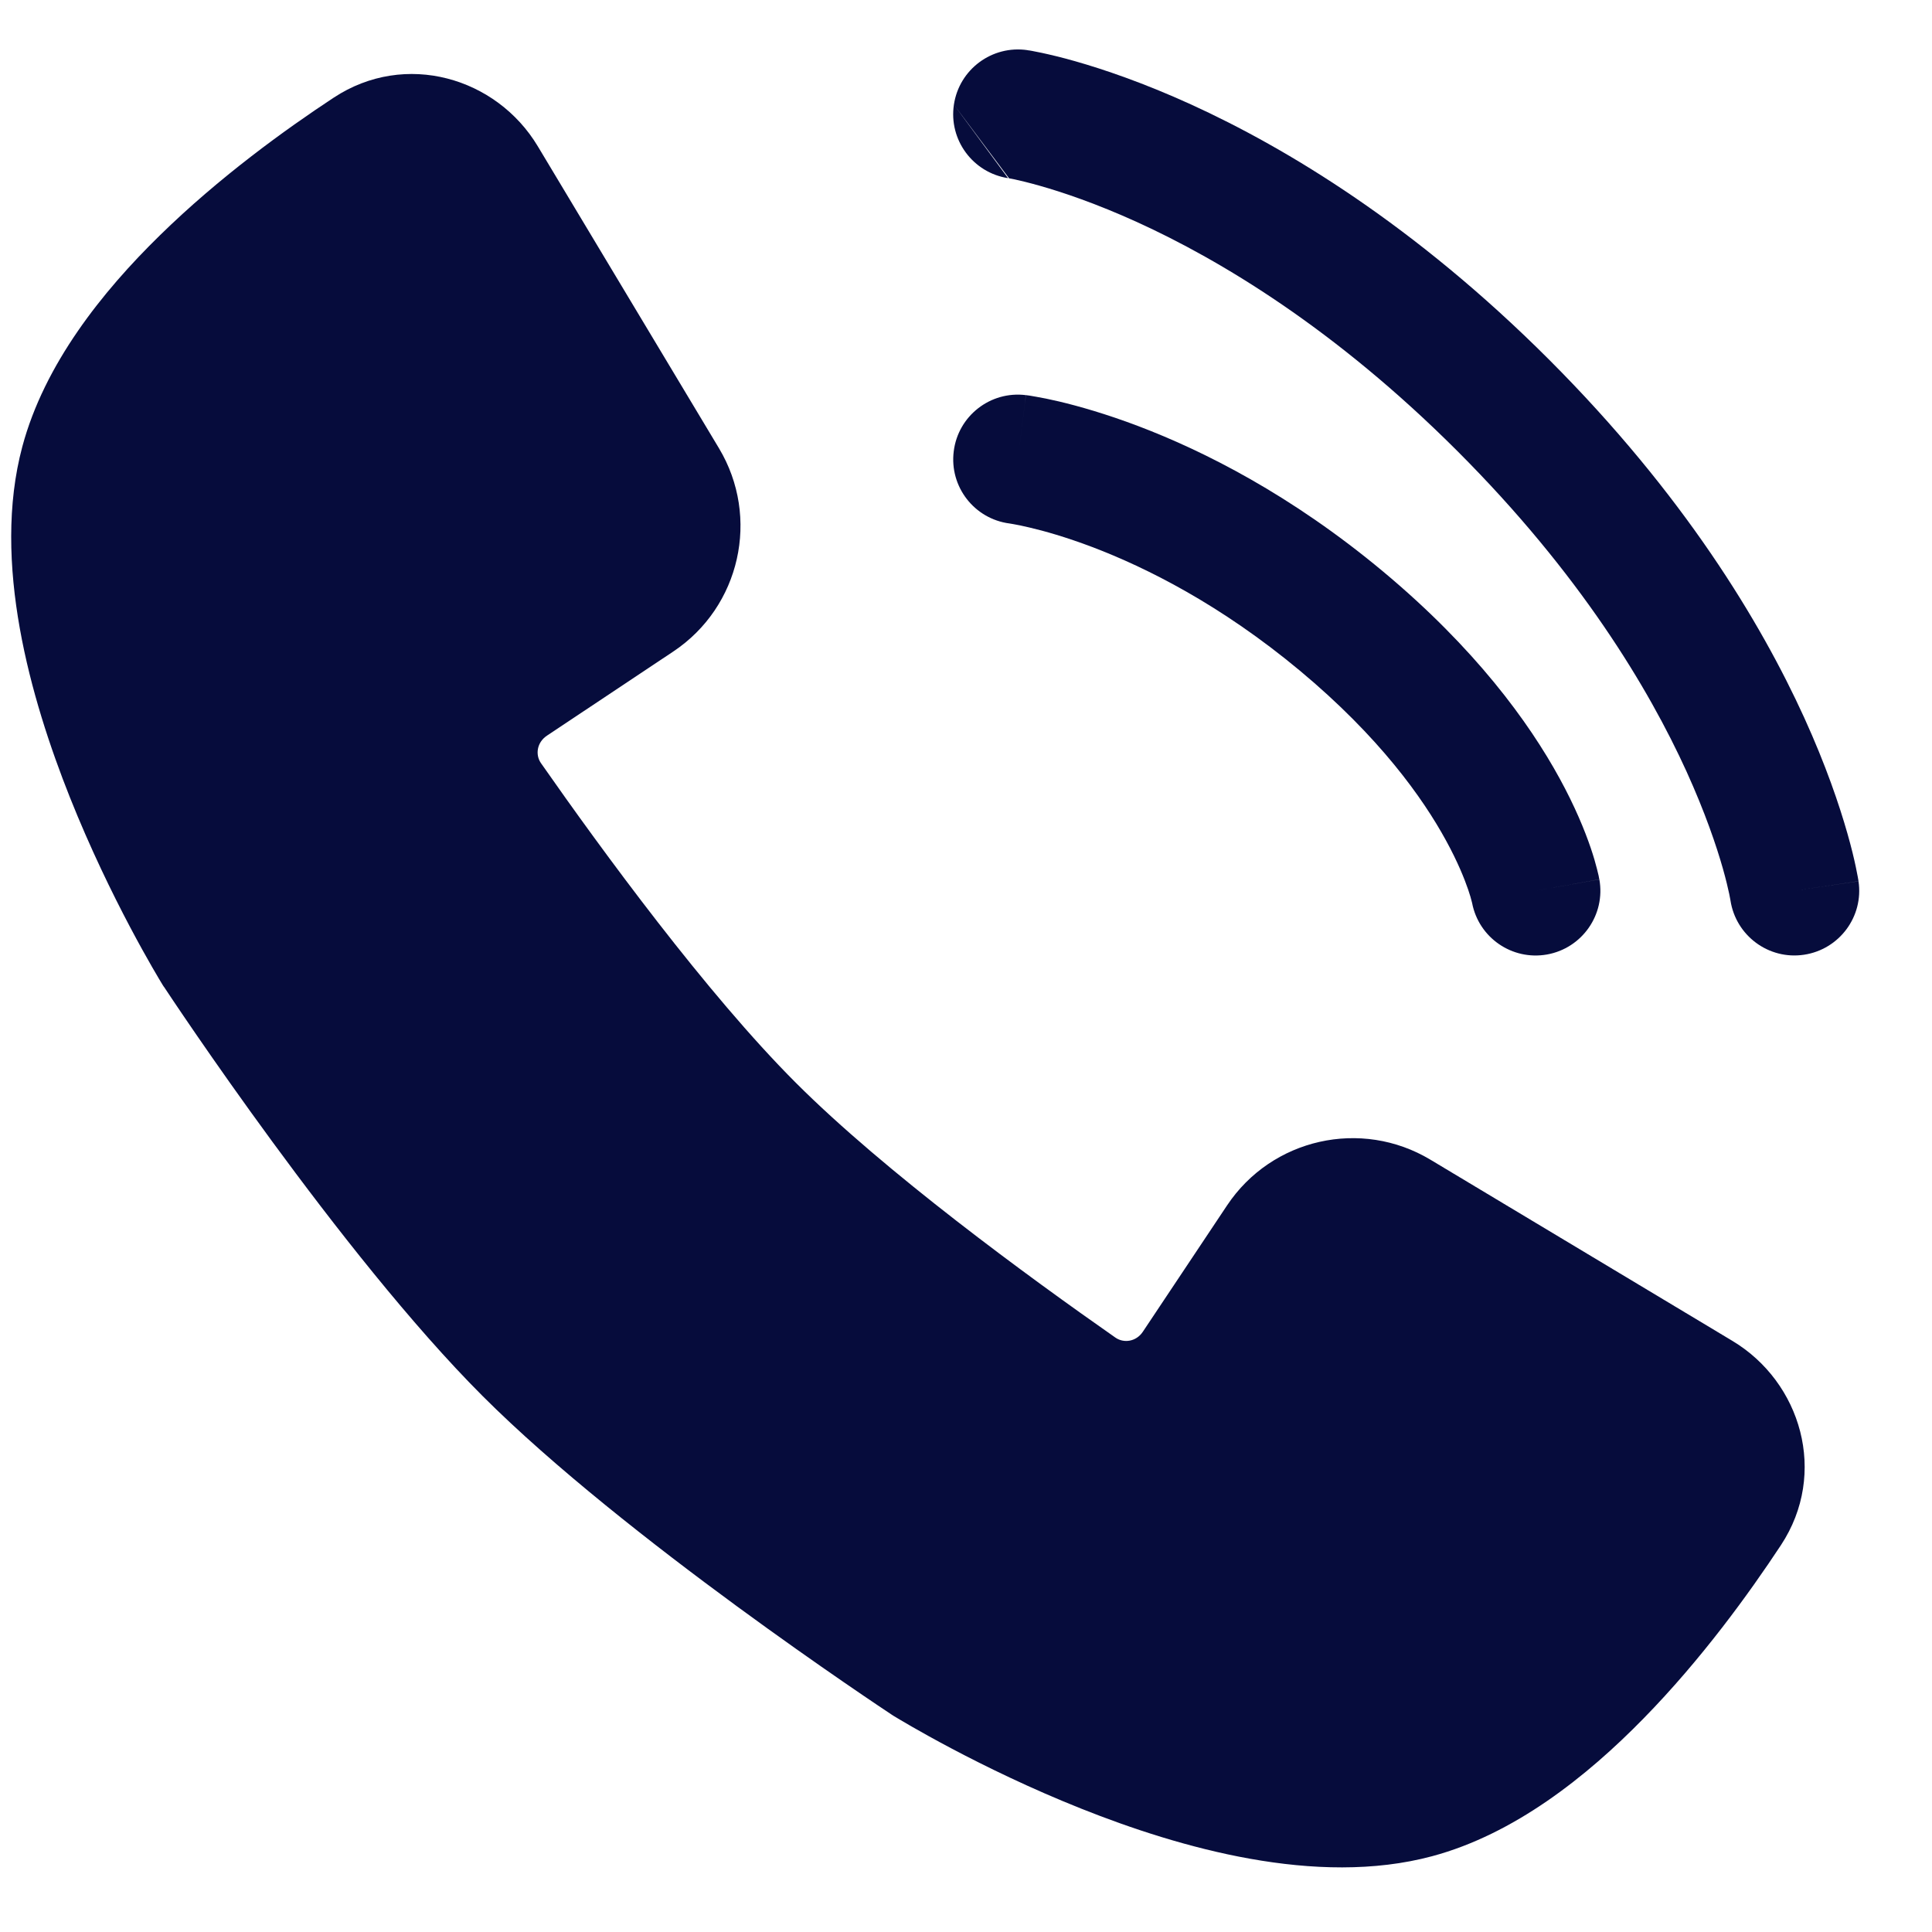
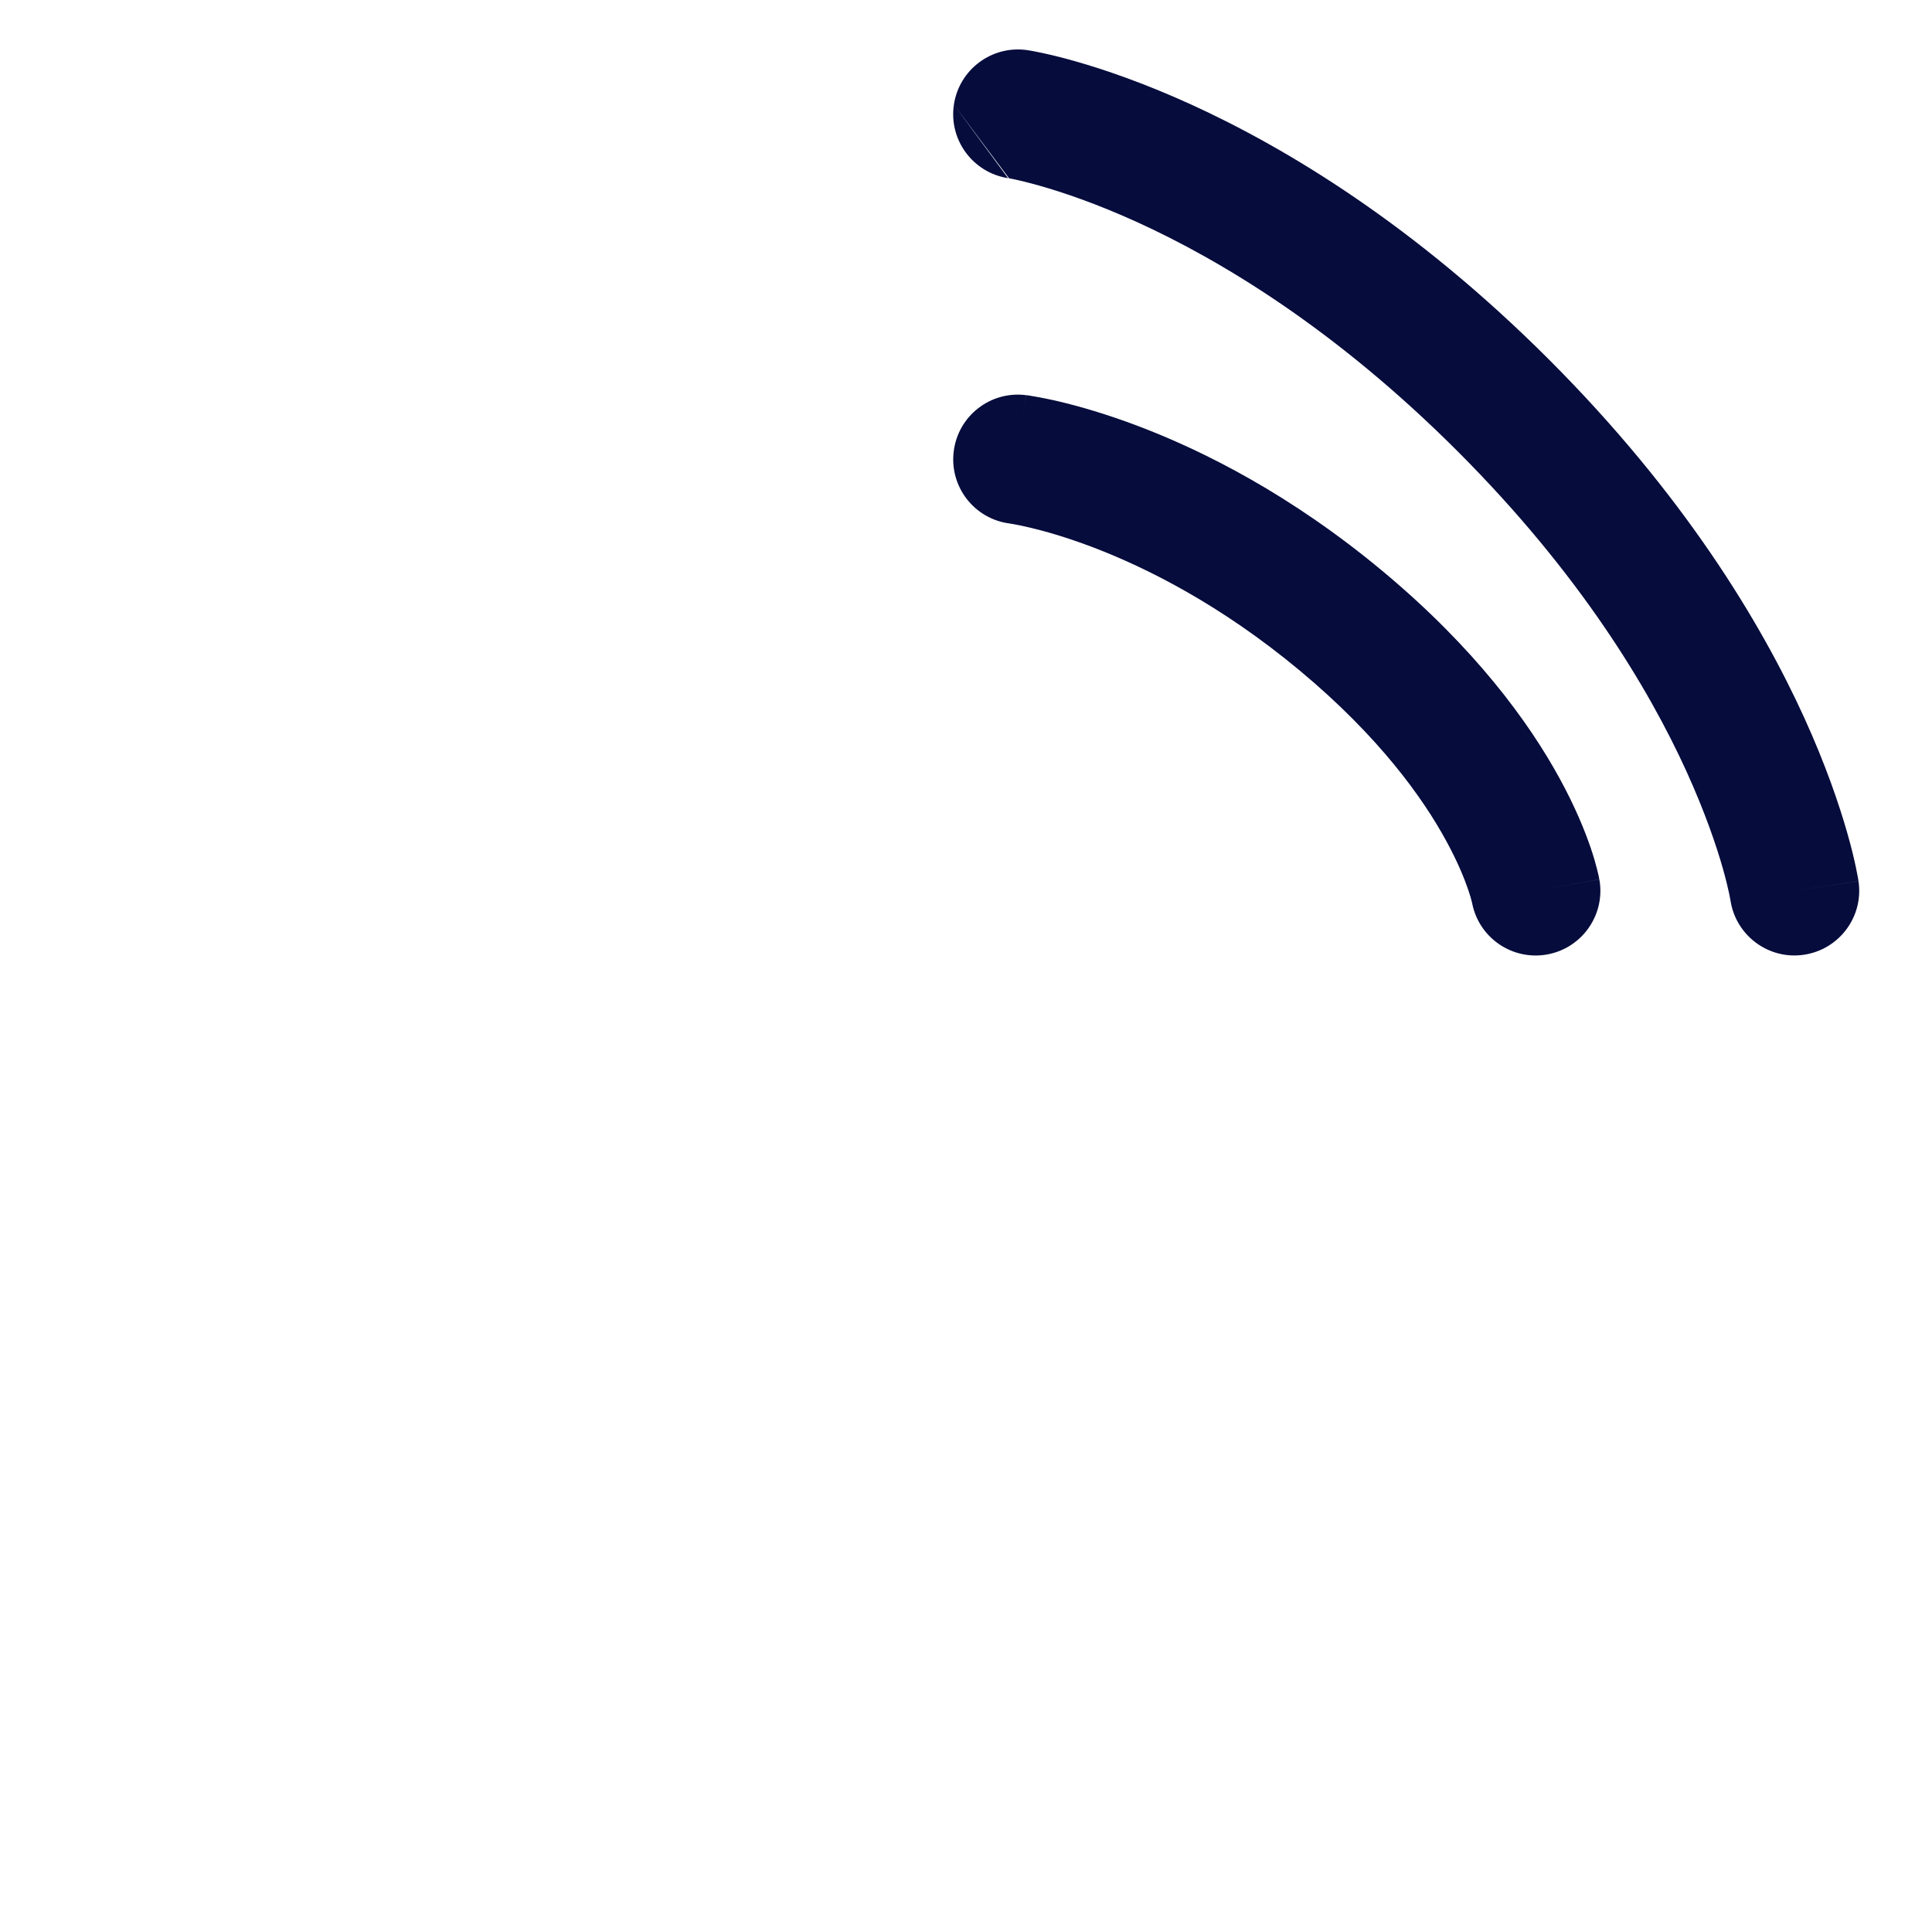
<svg xmlns="http://www.w3.org/2000/svg" width="23" height="23" viewBox="0 0 23 23" fill="none">
-   <path fill-rule="evenodd" clip-rule="evenodd" d="M6.402 1.741C5.912 0.924 4.826 0.6 3.972 1.163C3.396 1.542 2.609 2.111 1.905 2.8C1.214 3.475 0.528 4.338 0.266 5.316C-0.103 6.693 0.366 8.321 0.832 9.492C1.316 10.707 1.887 11.644 1.935 11.723L1.947 11.742L1.954 11.751C2.026 11.86 4.052 14.926 5.745 16.619C7.438 18.312 10.504 20.338 10.613 20.411L10.63 20.422L10.641 20.429C10.721 20.477 11.657 21.048 12.873 21.532C14.043 21.998 15.671 22.467 17.048 22.098C18.026 21.836 18.889 21.15 19.564 20.46C20.254 19.756 20.822 18.97 21.202 18.394C21.765 17.539 21.441 16.453 20.624 15.963L17.029 13.806C16.206 13.312 15.14 13.552 14.608 14.35L13.606 15.853C13.526 15.974 13.378 15.993 13.279 15.924C12.243 15.2 10.536 13.952 9.474 12.89C8.412 11.828 7.164 10.121 6.44 9.085C6.371 8.986 6.39 8.839 6.511 8.758L8.014 7.757C8.813 7.225 9.053 6.159 8.559 5.336L6.402 1.741Z" fill="#060C3C" />
-   <path fill-rule="evenodd" clip-rule="evenodd" d="M11.354 5.373C11.406 4.951 11.791 4.651 12.213 4.704L12.118 5.468C12.213 4.704 12.213 4.704 12.214 4.704L12.214 4.704L12.216 4.704L12.219 4.704L12.228 4.706L12.253 4.709C12.274 4.712 12.301 4.717 12.334 4.723C12.401 4.734 12.494 4.753 12.61 4.78C12.841 4.835 13.164 4.926 13.552 5.073C14.329 5.368 15.369 5.89 16.463 6.802C17.559 7.716 18.199 8.594 18.567 9.267C18.751 9.603 18.866 9.886 18.937 10.094C18.972 10.197 18.996 10.282 19.012 10.346C19.02 10.377 19.026 10.404 19.031 10.424L19.036 10.451L19.038 10.461L19.039 10.465L19.039 10.467L19.04 10.468C19.04 10.468 19.04 10.469 18.281 10.604L19.04 10.469C19.115 10.887 18.836 11.288 18.417 11.363C18.001 11.437 17.604 11.163 17.525 10.749C17.524 10.746 17.522 10.739 17.519 10.726C17.513 10.701 17.5 10.654 17.478 10.59C17.434 10.462 17.354 10.261 17.215 10.007C16.939 9.501 16.422 8.774 15.477 7.986C14.53 7.197 13.644 6.756 13.005 6.513C12.685 6.392 12.428 6.32 12.256 6.28C12.17 6.259 12.105 6.247 12.066 6.24C12.046 6.236 12.032 6.234 12.025 6.233L12.019 6.232C11.599 6.178 11.301 5.794 11.354 5.373Z" fill="#060C3C" />
+   <path fill-rule="evenodd" clip-rule="evenodd" d="M11.354 5.373C11.406 4.951 11.791 4.651 12.213 4.704L12.118 5.468C12.213 4.704 12.213 4.704 12.214 4.704L12.214 4.704L12.216 4.704L12.219 4.704L12.228 4.706L12.253 4.709C12.401 4.734 12.494 4.753 12.61 4.78C12.841 4.835 13.164 4.926 13.552 5.073C14.329 5.368 15.369 5.89 16.463 6.802C17.559 7.716 18.199 8.594 18.567 9.267C18.751 9.603 18.866 9.886 18.937 10.094C18.972 10.197 18.996 10.282 19.012 10.346C19.02 10.377 19.026 10.404 19.031 10.424L19.036 10.451L19.038 10.461L19.039 10.465L19.039 10.467L19.04 10.468C19.04 10.468 19.04 10.469 18.281 10.604L19.04 10.469C19.115 10.887 18.836 11.288 18.417 11.363C18.001 11.437 17.604 11.163 17.525 10.749C17.524 10.746 17.522 10.739 17.519 10.726C17.513 10.701 17.5 10.654 17.478 10.59C17.434 10.462 17.354 10.261 17.215 10.007C16.939 9.501 16.422 8.774 15.477 7.986C14.53 7.197 13.644 6.756 13.005 6.513C12.685 6.392 12.428 6.32 12.256 6.28C12.17 6.259 12.105 6.247 12.066 6.24C12.046 6.236 12.032 6.234 12.025 6.233L12.019 6.232C11.599 6.178 11.301 5.794 11.354 5.373Z" fill="#060C3C" />
  <path fill-rule="evenodd" clip-rule="evenodd" d="M11.356 1.246C11.419 0.825 11.811 0.535 12.232 0.597L12.118 1.359C12.232 0.597 12.232 0.597 12.232 0.597L12.233 0.598L12.235 0.598L12.239 0.599L12.251 0.6L12.286 0.606C12.314 0.612 12.353 0.619 12.401 0.629C12.497 0.65 12.632 0.681 12.8 0.729C13.137 0.825 13.609 0.984 14.178 1.243C15.317 1.763 16.84 2.68 18.441 4.281C20.042 5.883 20.96 7.405 21.479 8.544C21.738 9.113 21.897 9.585 21.993 9.922C22.041 10.09 22.073 10.225 22.093 10.321C22.103 10.37 22.111 10.408 22.116 10.437L22.122 10.471L22.124 10.483L22.124 10.487L22.125 10.489L22.125 10.49C22.125 10.49 22.125 10.491 21.363 10.604L22.125 10.491C22.188 10.911 21.897 11.303 21.476 11.366C21.057 11.429 20.666 11.14 20.601 10.721C20.601 10.721 20.601 10.721 20.601 10.721C20.601 10.721 20.601 10.721 20.601 10.721L20.599 10.709C20.597 10.696 20.593 10.674 20.586 10.642C20.572 10.577 20.549 10.476 20.511 10.342C20.435 10.074 20.301 9.676 20.077 9.183C19.628 8.198 18.812 6.832 17.351 5.371C15.89 3.91 14.524 3.094 13.539 2.645C13.046 2.421 12.648 2.288 12.38 2.212C12.246 2.174 12.145 2.15 12.081 2.136C12.049 2.13 12.026 2.125 12.013 2.123M11.356 1.246C11.293 1.665 11.582 2.056 12.001 2.121L11.356 1.246Z" fill="#060C3C" />
</svg>